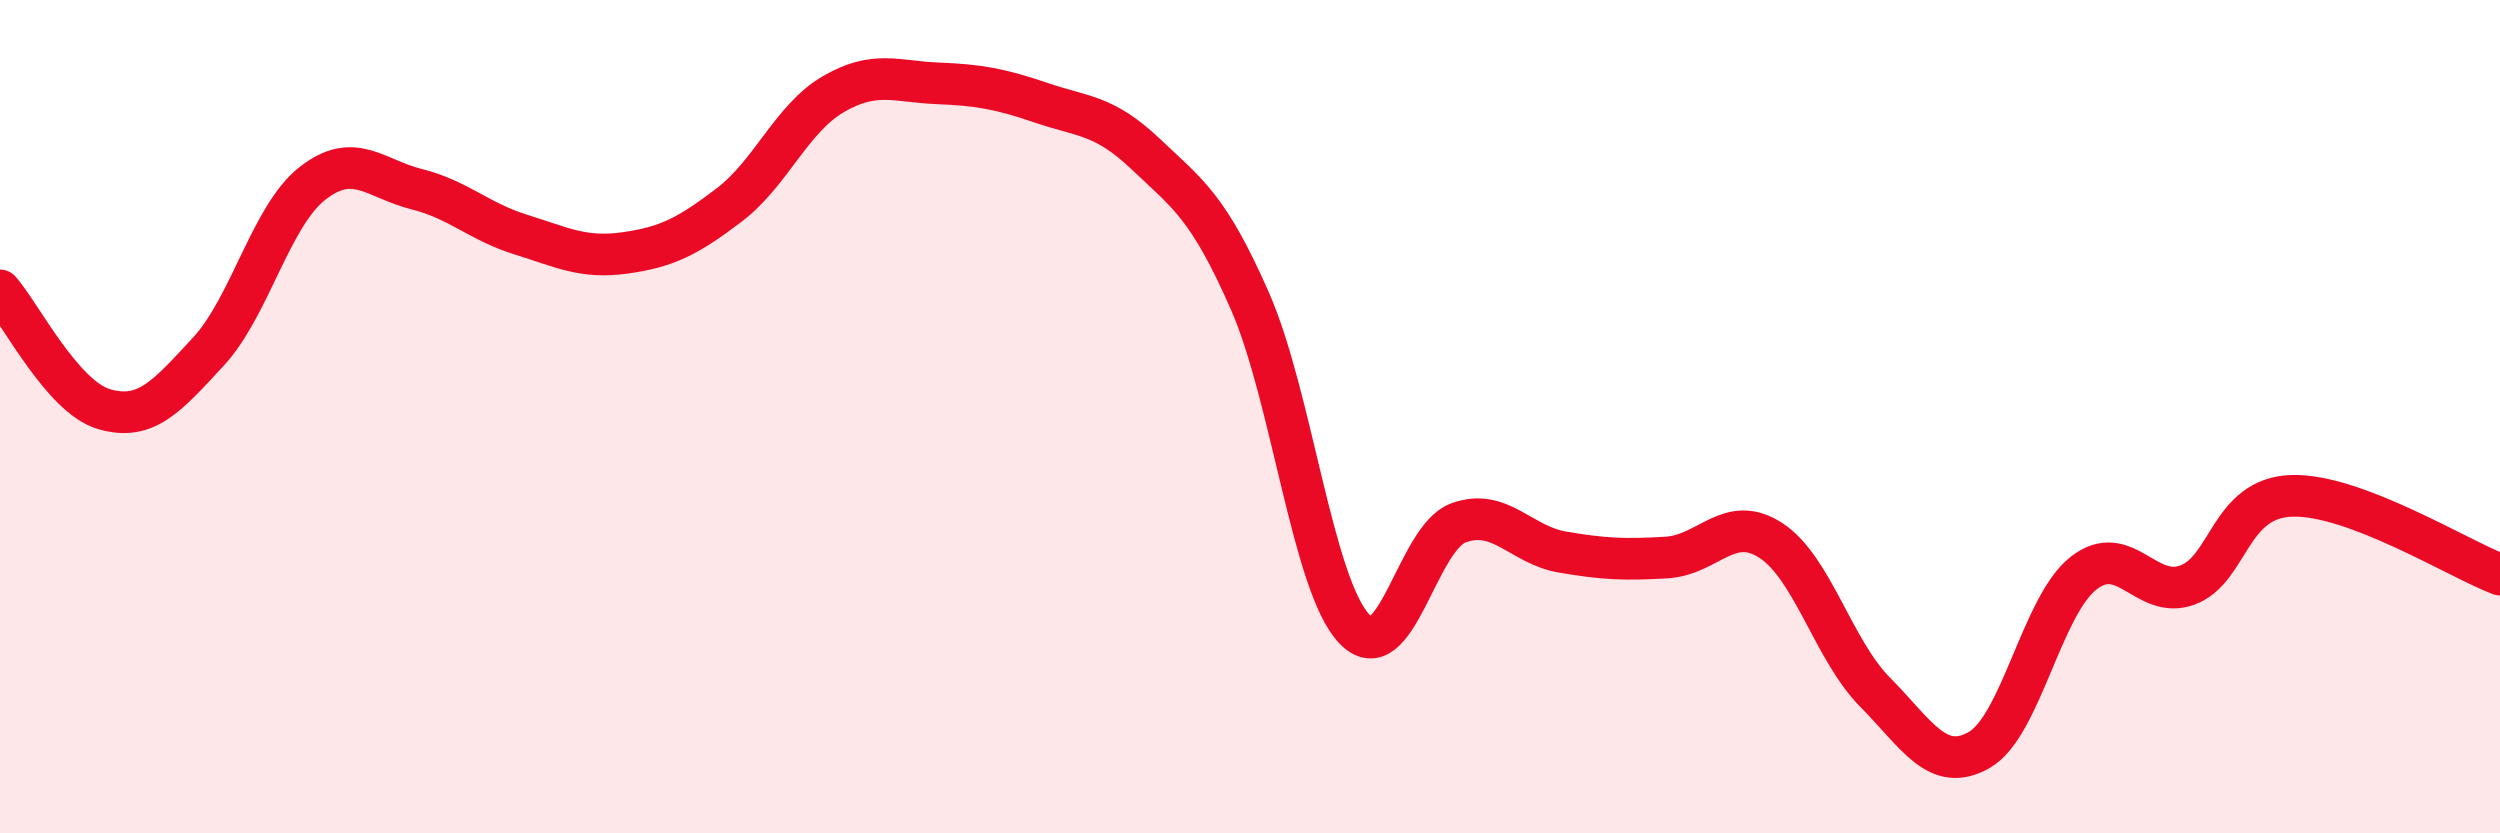
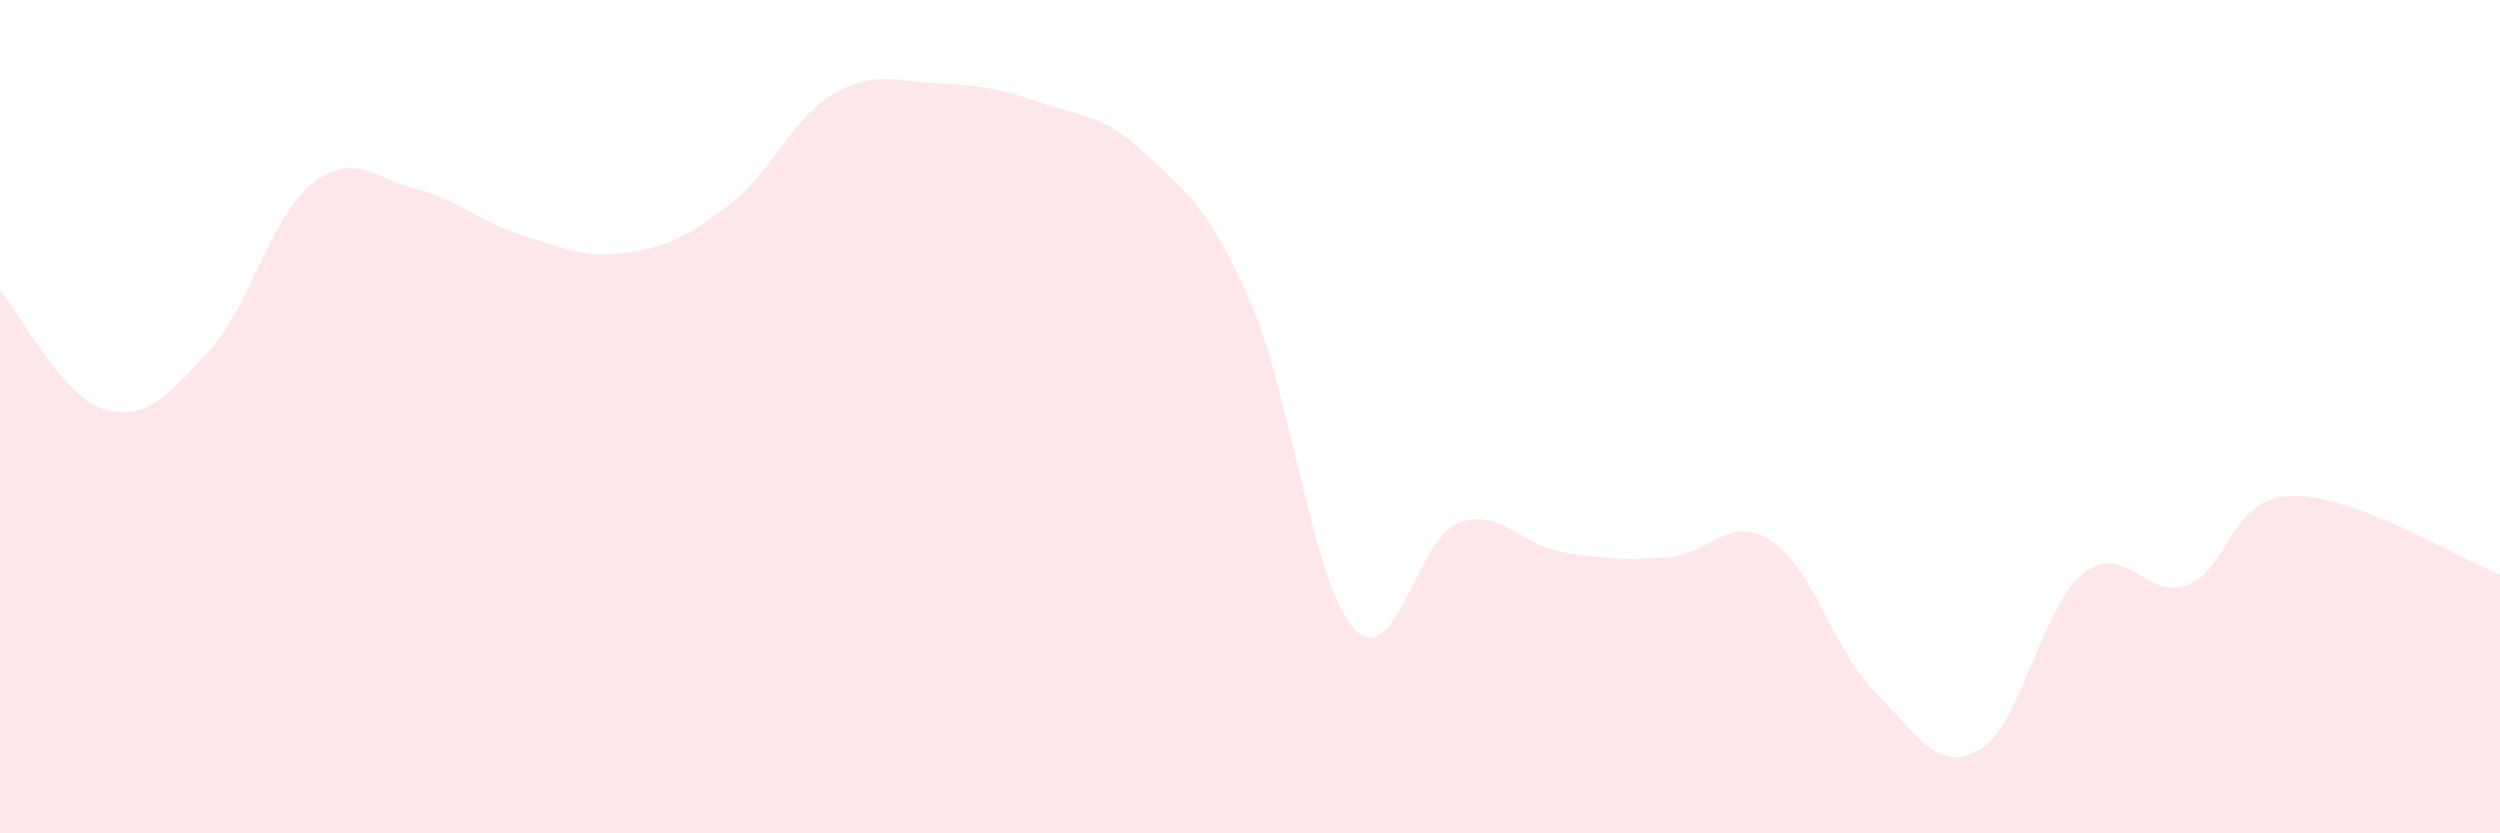
<svg xmlns="http://www.w3.org/2000/svg" width="60" height="20" viewBox="0 0 60 20">
  <path d="M 0,6.97 C 0.5,7.54 1.5,9.53 2.5,9.82 C 3.5,10.11 4,9.52 5,8.44 C 6,7.36 6.5,5.18 7.5,4.4 C 8.5,3.62 9,4.29 10,4.54 C 11,4.79 11.5,5.32 12.5,5.63 C 13.5,5.94 14,6.21 15,6.07 C 16,5.93 16.5,5.68 17.5,4.92 C 18.5,4.16 19,2.84 20,2.26 C 21,1.68 21.5,1.96 22.5,2 C 23.5,2.04 24,2.13 25,2.47 C 26,2.81 26.5,2.75 27.5,3.7 C 28.5,4.65 29,4.95 30,7.23 C 31,9.51 31.5,14.03 32.5,15.09 C 33.5,16.15 34,12.92 35,12.55 C 36,12.18 36.5,13.08 37.5,13.25 C 38.5,13.42 39,13.44 40,13.38 C 41,13.32 41.5,12.32 42.5,12.97 C 43.5,13.62 44,15.6 45,16.61 C 46,17.62 46.5,18.57 47.5,18 C 48.5,17.43 49,14.55 50,13.76 C 51,12.97 51.5,14.41 52.5,14.04 C 53.5,13.67 53.5,11.95 55,11.9 C 56.5,11.85 59,13.41 60,13.79L60 20L0 20Z" fill="#EB0A25" opacity="0.1" stroke-linecap="round" stroke-linejoin="round" />
-   <path d="M 0,6.97 C 0.5,7.54 1.5,9.53 2.5,9.82 C 3.5,10.11 4,9.52 5,8.44 C 6,7.36 6.5,5.18 7.5,4.4 C 8.5,3.62 9,4.29 10,4.54 C 11,4.79 11.5,5.32 12.5,5.63 C 13.5,5.94 14,6.21 15,6.07 C 16,5.93 16.5,5.68 17.5,4.92 C 18.5,4.16 19,2.84 20,2.26 C 21,1.68 21.5,1.96 22.5,2 C 23.5,2.04 24,2.13 25,2.47 C 26,2.81 26.5,2.75 27.5,3.7 C 28.5,4.65 29,4.95 30,7.23 C 31,9.51 31.5,14.03 32.5,15.09 C 33.5,16.15 34,12.92 35,12.55 C 36,12.18 36.5,13.08 37.5,13.25 C 38.5,13.42 39,13.44 40,13.38 C 41,13.32 41.5,12.32 42.5,12.97 C 43.5,13.62 44,15.6 45,16.61 C 46,17.62 46.5,18.57 47.5,18 C 48.5,17.43 49,14.55 50,13.76 C 51,12.97 51.5,14.41 52.5,14.04 C 53.5,13.67 53.5,11.95 55,11.9 C 56.5,11.85 59,13.41 60,13.79" stroke="#EB0A25" stroke-width="1" fill="none" stroke-linecap="round" stroke-linejoin="round" />
</svg>